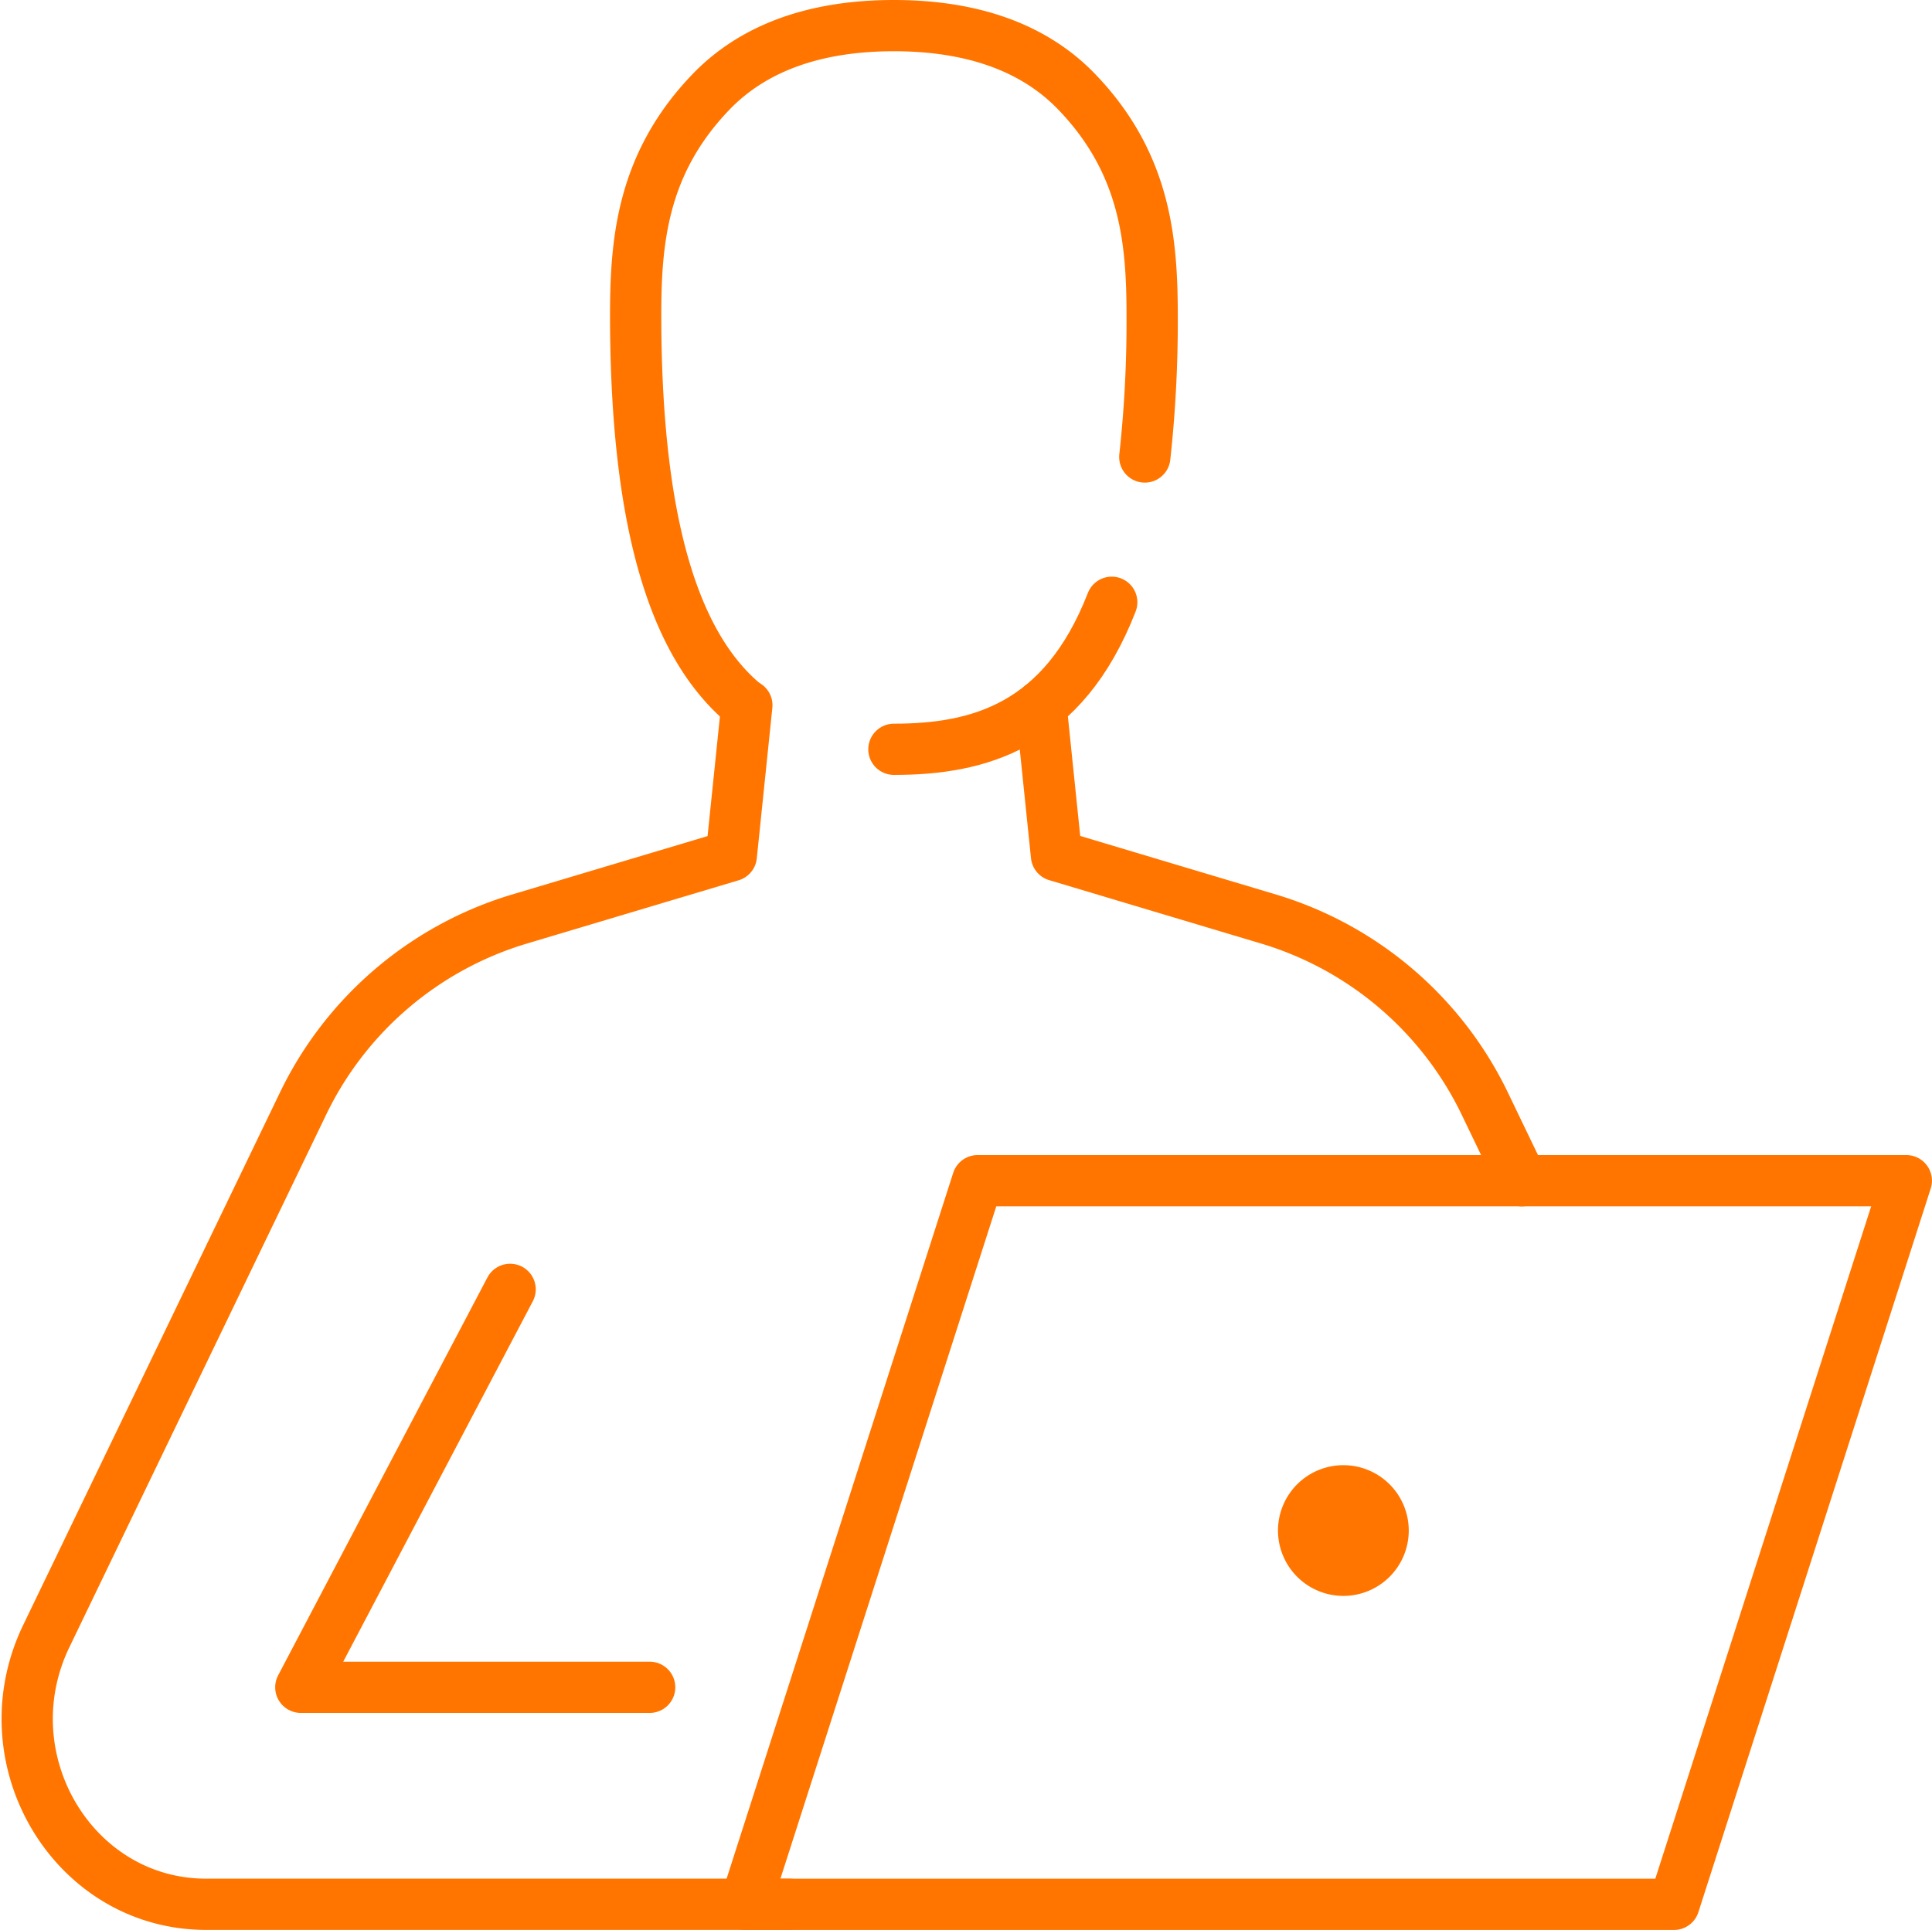
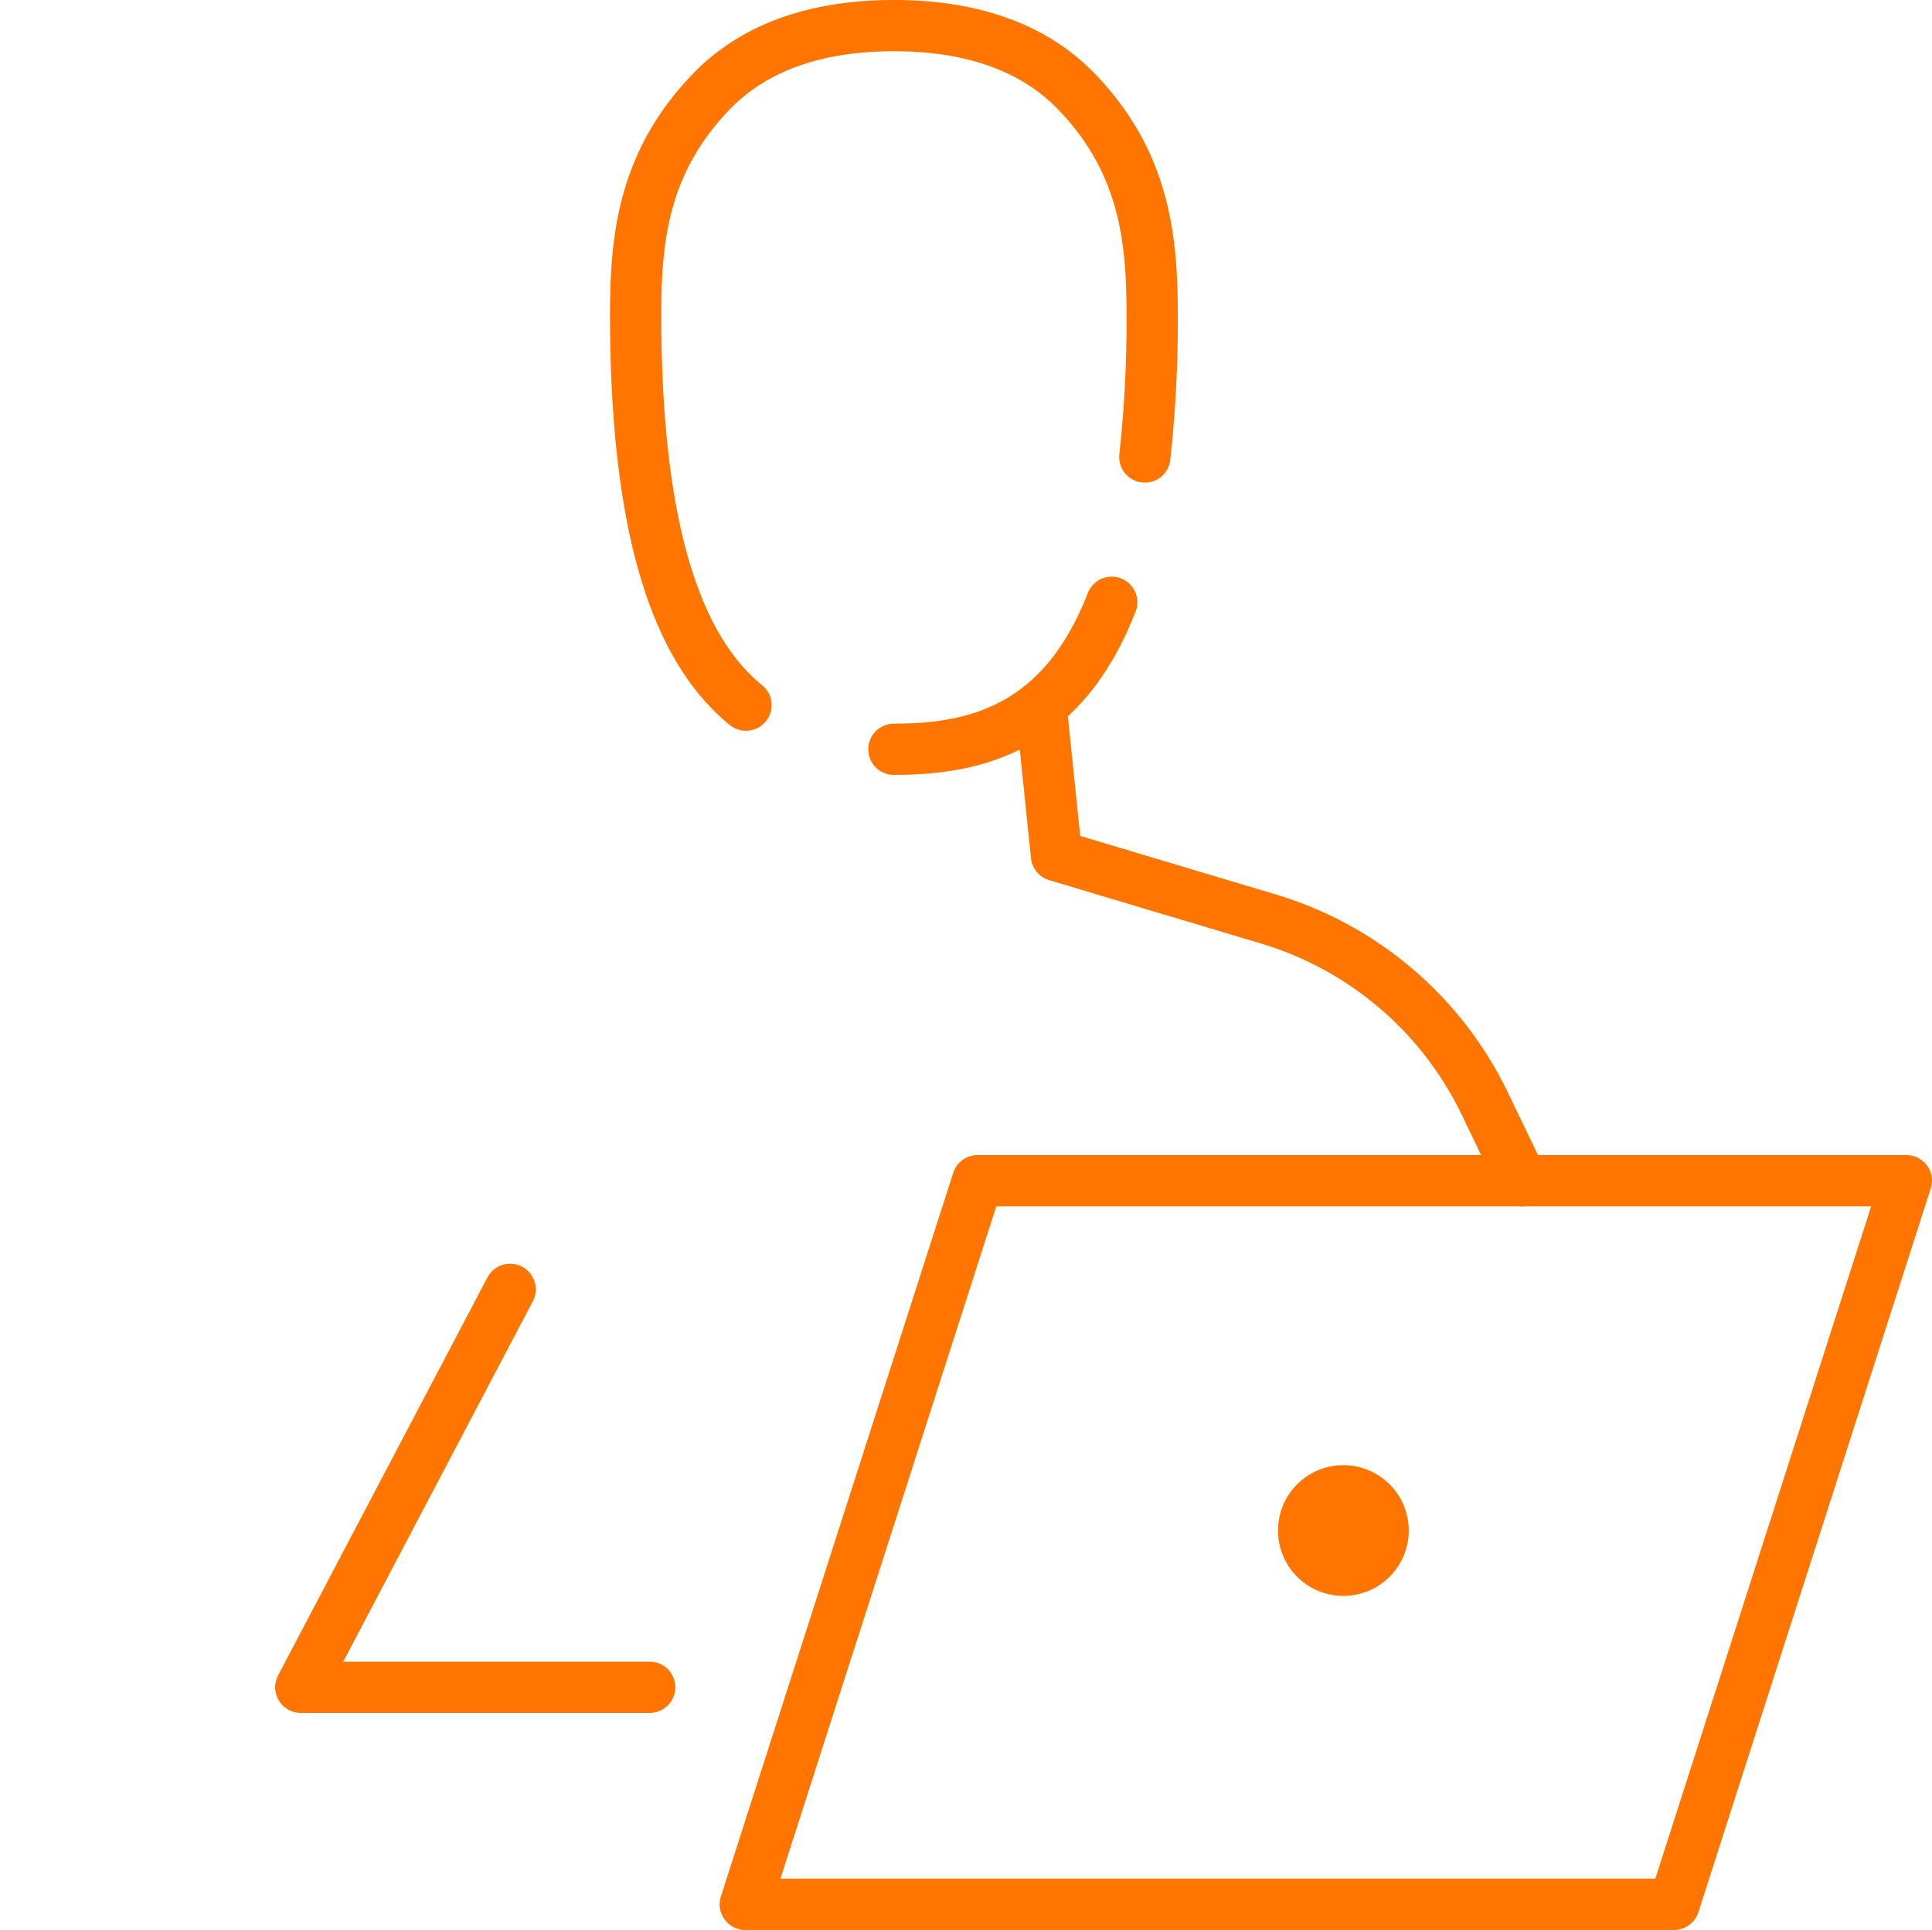
<svg xmlns="http://www.w3.org/2000/svg" width="113.093" height="113" viewBox="0 0 113.093 113">
  <g id="Icon-01" transform="translate(1.593 1.5)">
    <g id="Group_102398" data-name="Group 102398">
      <path id="Path_123081" data-name="Path 123081" d="M82.933,64.847l-2.122-4.411a20.636,20.636,0,0,0-12.6-10.88L55.689,45.809l-.905-8.774" transform="translate(4.561 2.786)" fill="none" stroke="#ff7500" stroke-linecap="round" stroke-linejoin="round" stroke-width="3" />
-       <path id="Path_123082" data-name="Path 123082" d="M42.959,37.01l-.91,8.81L29.537,49.56A20.625,20.625,0,0,0,16.928,60.442L1.95,91.513c-3.475,7.215,1.583,15.7,9.358,15.7H45.44" transform="translate(-0.834 2.784)" fill="none" stroke="#ff7500" stroke-linecap="round" stroke-linejoin="round" stroke-width="3" />
      <path id="Path_123083" data-name="Path 123083" d="M63.016,26.091a72.714,72.714,0,0,0,.431-8.181c0-4.348-.328-8.952-4.417-13.2C56.558,2.14,52.953.834,48.329.834S40.1,2.14,37.623,4.715c-4.084,4.244-4.415,8.847-4.411,13.2.024,13.221,2.716,19.657,6.458,22.706" transform="translate(2.404 -0.834)" fill="none" stroke="#ff7500" stroke-linecap="round" stroke-linejoin="round" stroke-width="3" />
      <path id="Path_123084" data-name="Path 123084" d="M46.955,40.137c4.918,0,9.912-1.31,12.752-8.609" transform="translate(3.778 2.235)" fill="none" stroke="#ff7500" stroke-linecap="round" stroke-linejoin="round" stroke-width="3" />
      <path id="Path_123085" data-name="Path 123085" d="M35.815,91.4H15.393l12.253-23.3" transform="translate(0.622 5.892)" fill="none" stroke="#ff7500" stroke-linecap="round" stroke-linejoin="round" stroke-width="3" />
      <path id="Path_123086" data-name="Path 123086" d="M93.41,104.686H39.046l13.6-42.371h54.364Z" transform="translate(2.987 5.314)" fill="none" stroke="#ff7500" stroke-linecap="round" stroke-linejoin="round" stroke-width="3" />
      <path id="Path_123087" data-name="Path 123087" d="M76.846,81.286a3.827,3.827,0,1,1-3.827-3.827,3.828,3.828,0,0,1,3.827,3.827" transform="translate(4.025 6.828)" fill="#ff7500" />
    </g>
  </g>
</svg>